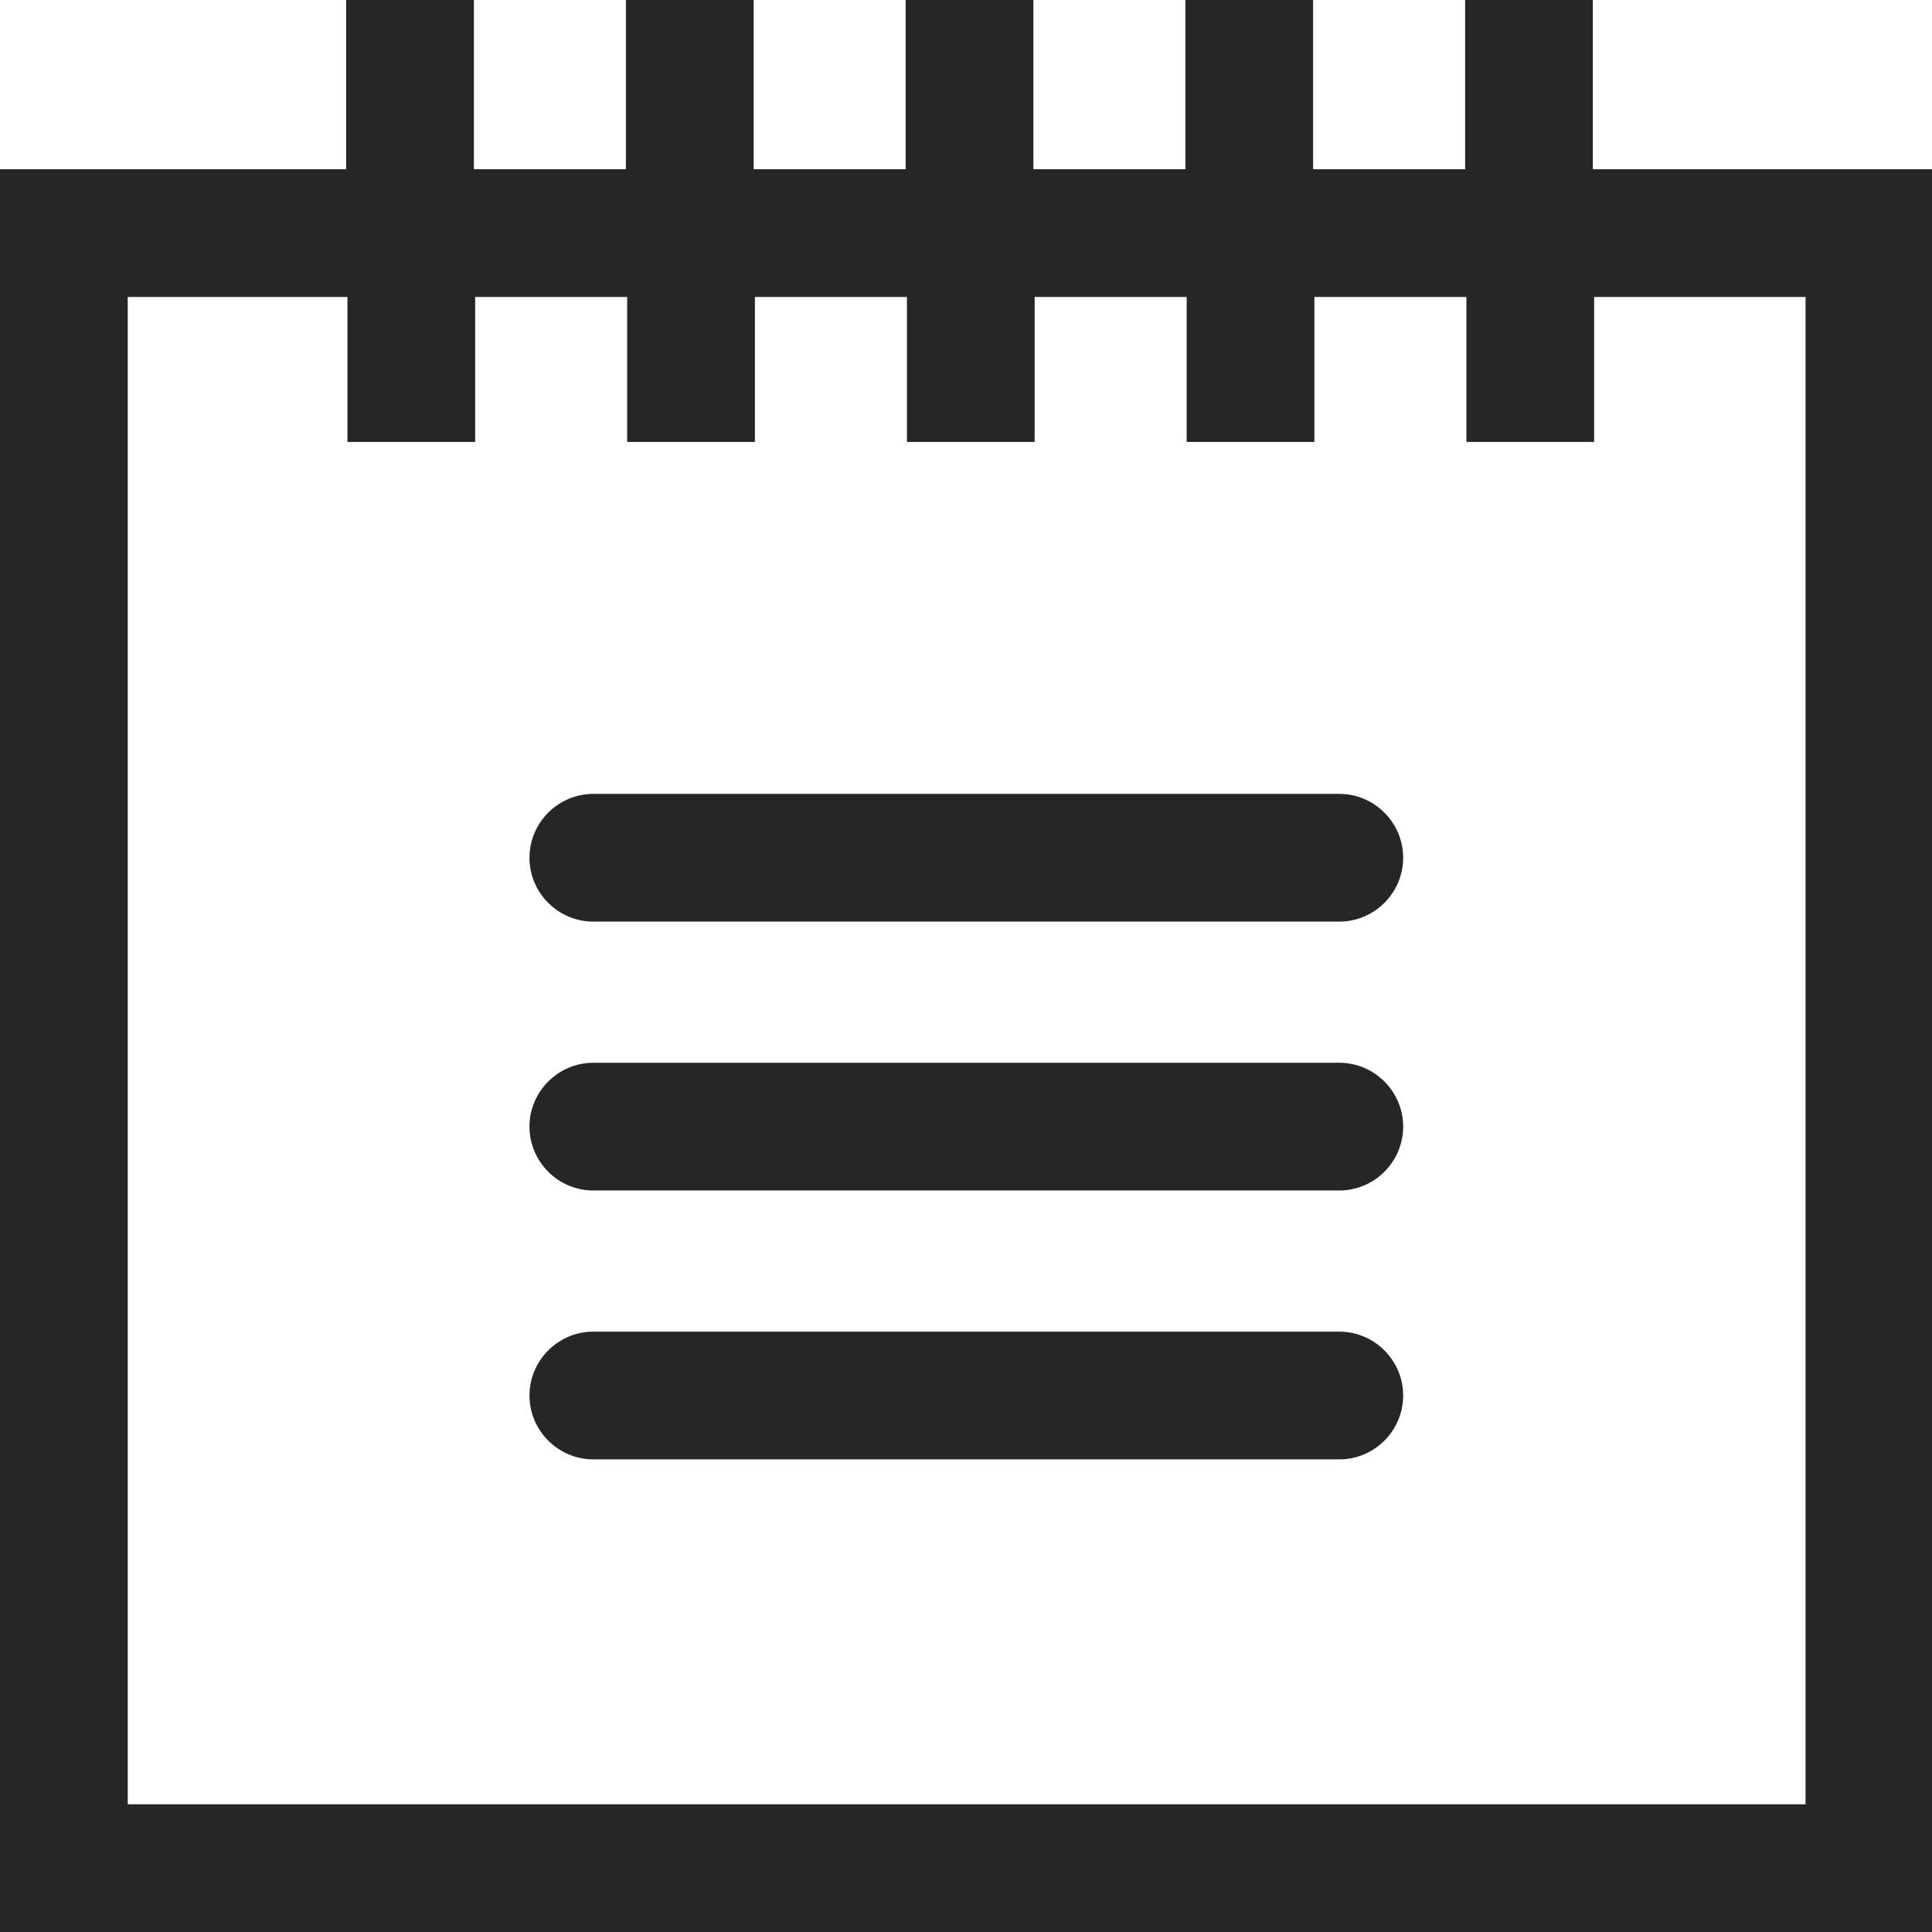
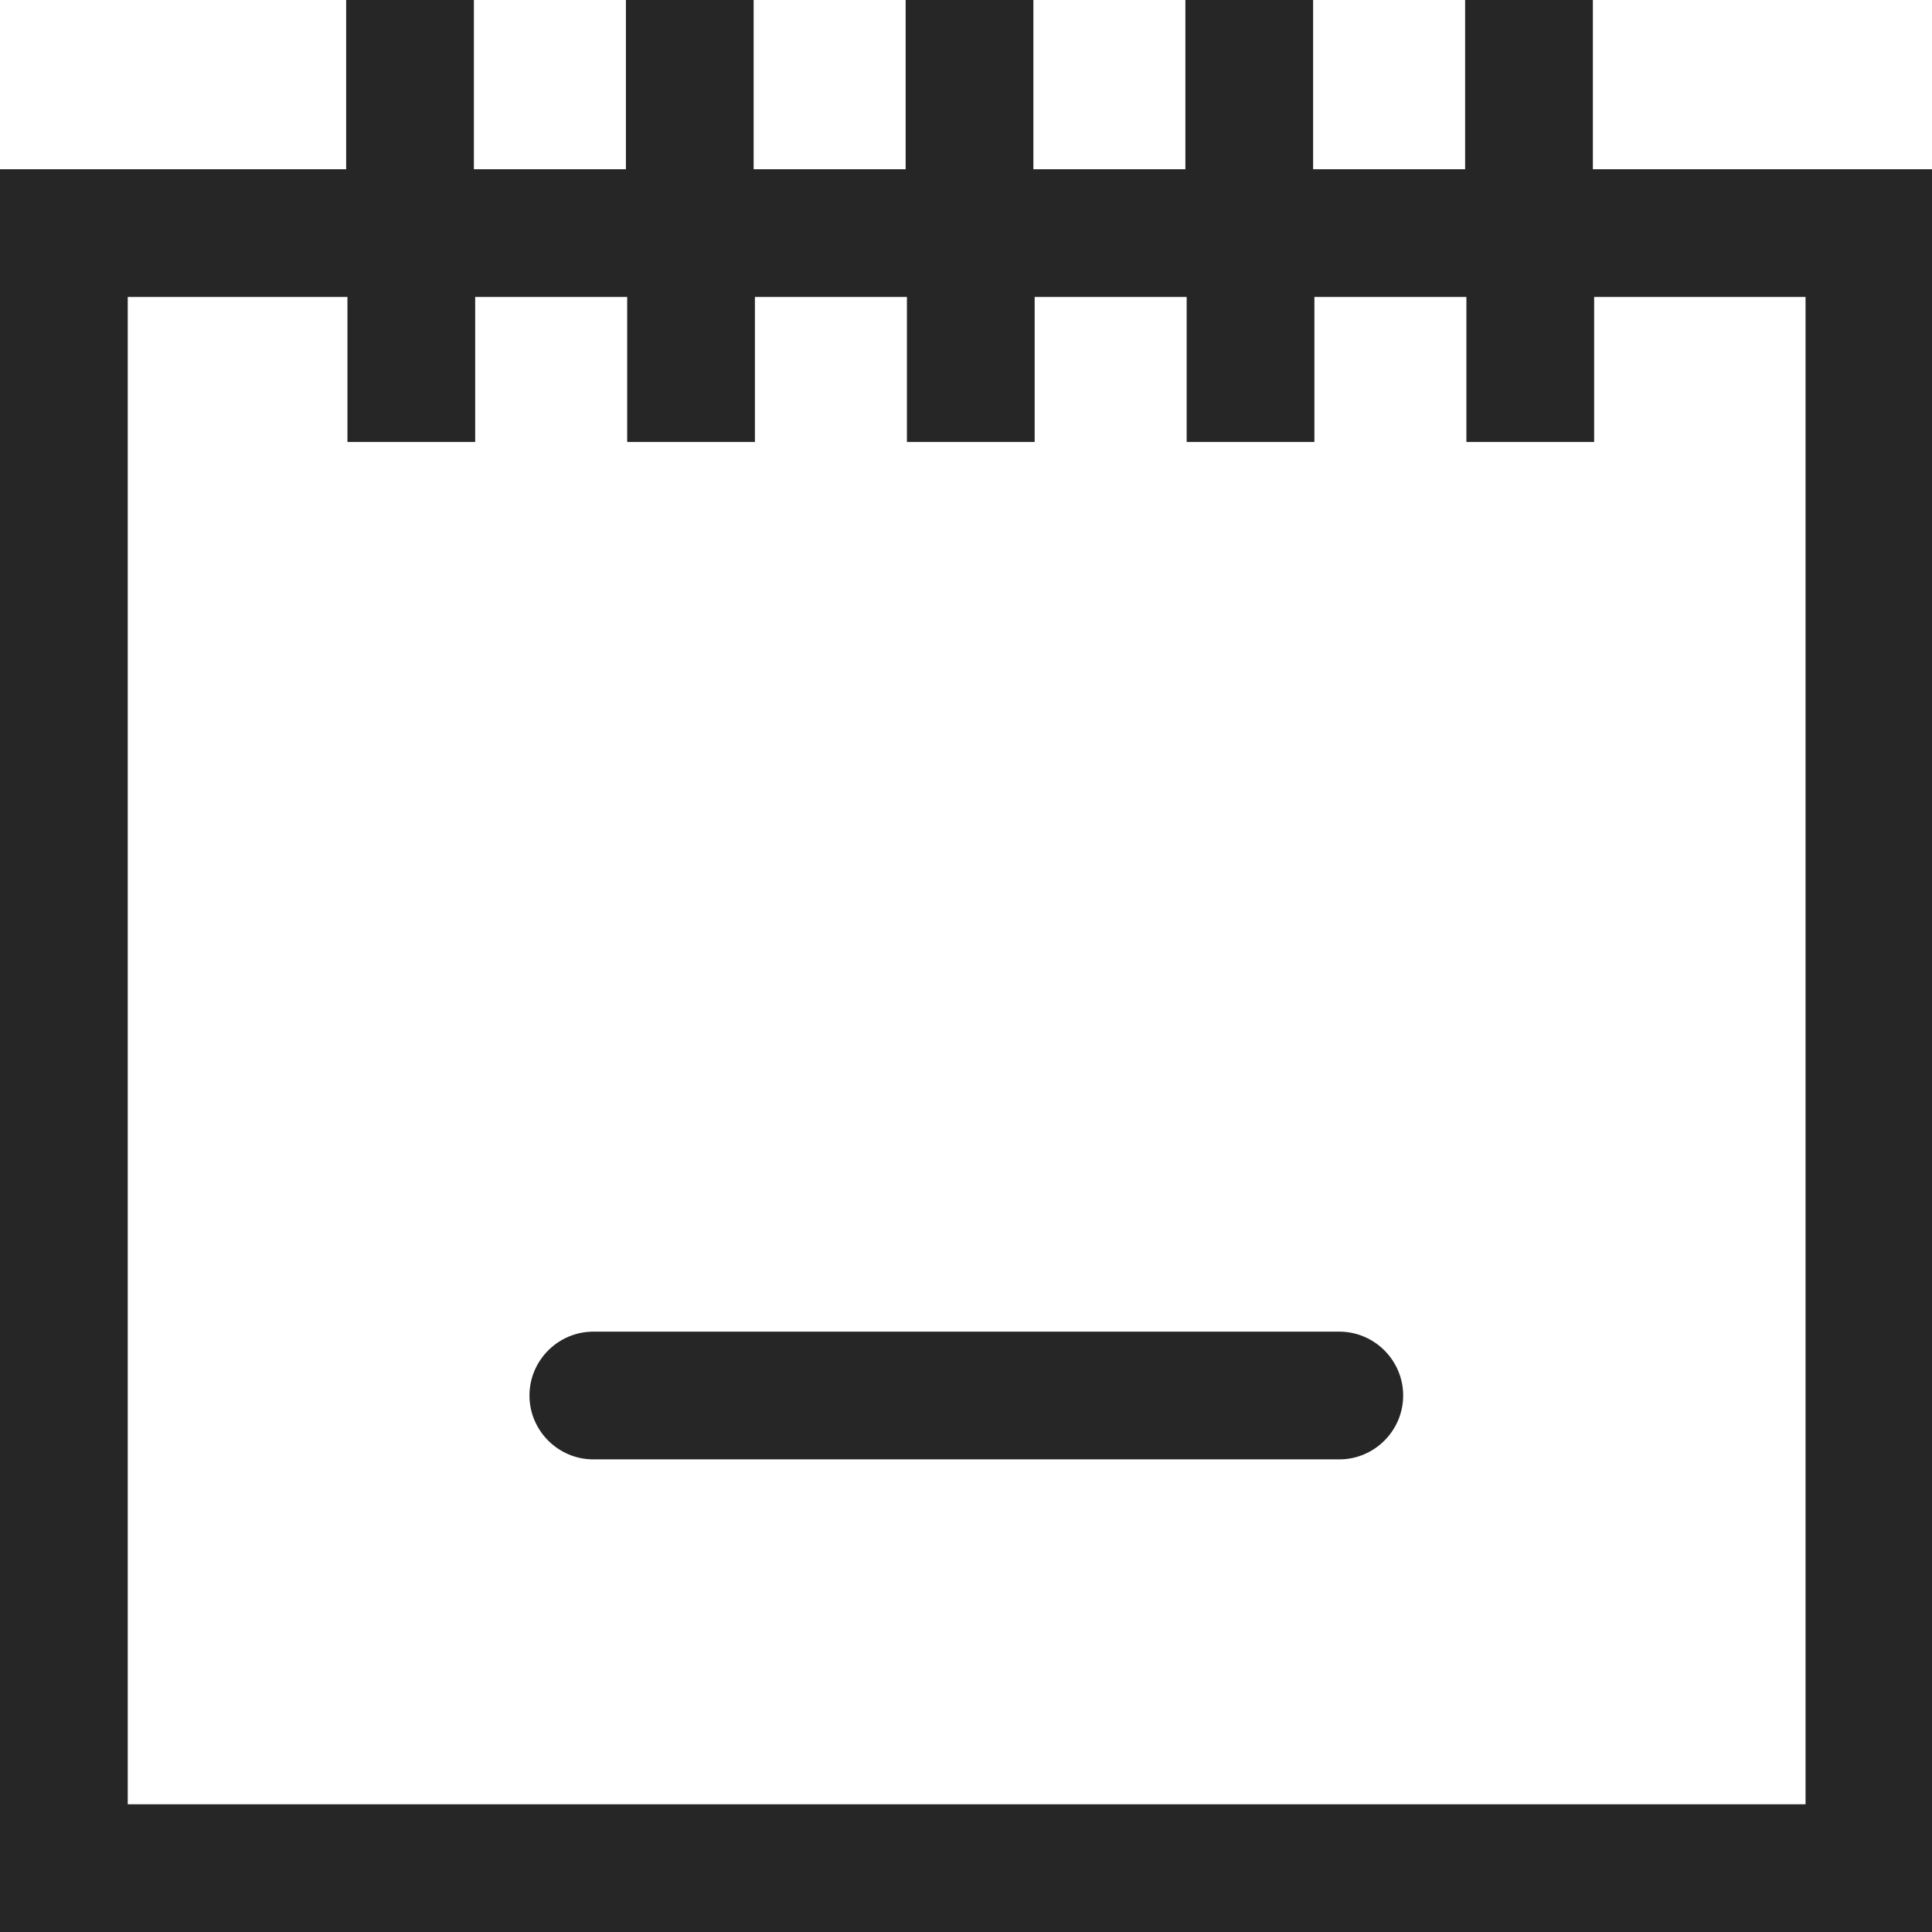
<svg xmlns="http://www.w3.org/2000/svg" id="_レイヤー_1" data-name="レイヤー 1" viewBox="0 0 30.25 30.25">
  <defs>
    <style>
      .cls-1 {
        fill: #262626;
      }
    </style>
  </defs>
  <g id="notes">
    <path class="cls-1" d="M24.94,2.65V0h-2v2.65h-2.38V0h-2v2.65h-2.38V0h-2v2.65h-2.38V0h-2v2.65h-2.38V0h-2v2.65H0v27.6h30.25V2.65h-5.31ZM28.25,28.25H2V4.65h3.44v2.27h2v-2.27h2.38v2.27h2v-2.27h2.38v2.27h2v-2.27h2.38v2.27h2v-2.27h2.38v2.27h2v-2.27h3.31v23.6Z" />
    <g>
-       <path class="cls-1" d="M20.97,14.43h-11.68c-.55,0-1-.45-1-1s.45-1,1-1h11.68c.55,0,1,.45,1,1s-.45,1-1,1Z" />
-       <path class="cls-1" d="M20.97,18.64h-11.68c-.55,0-1-.45-1-1s.45-1,1-1h11.68c.55,0,1,.45,1,1s-.45,1-1,1Z" />
      <path class="cls-1" d="M20.97,22.85h-11.68c-.55,0-1-.45-1-1s.45-1,1-1h11.68c.55,0,1,.45,1,1s-.45,1-1,1Z" />
    </g>
  </g>
</svg>